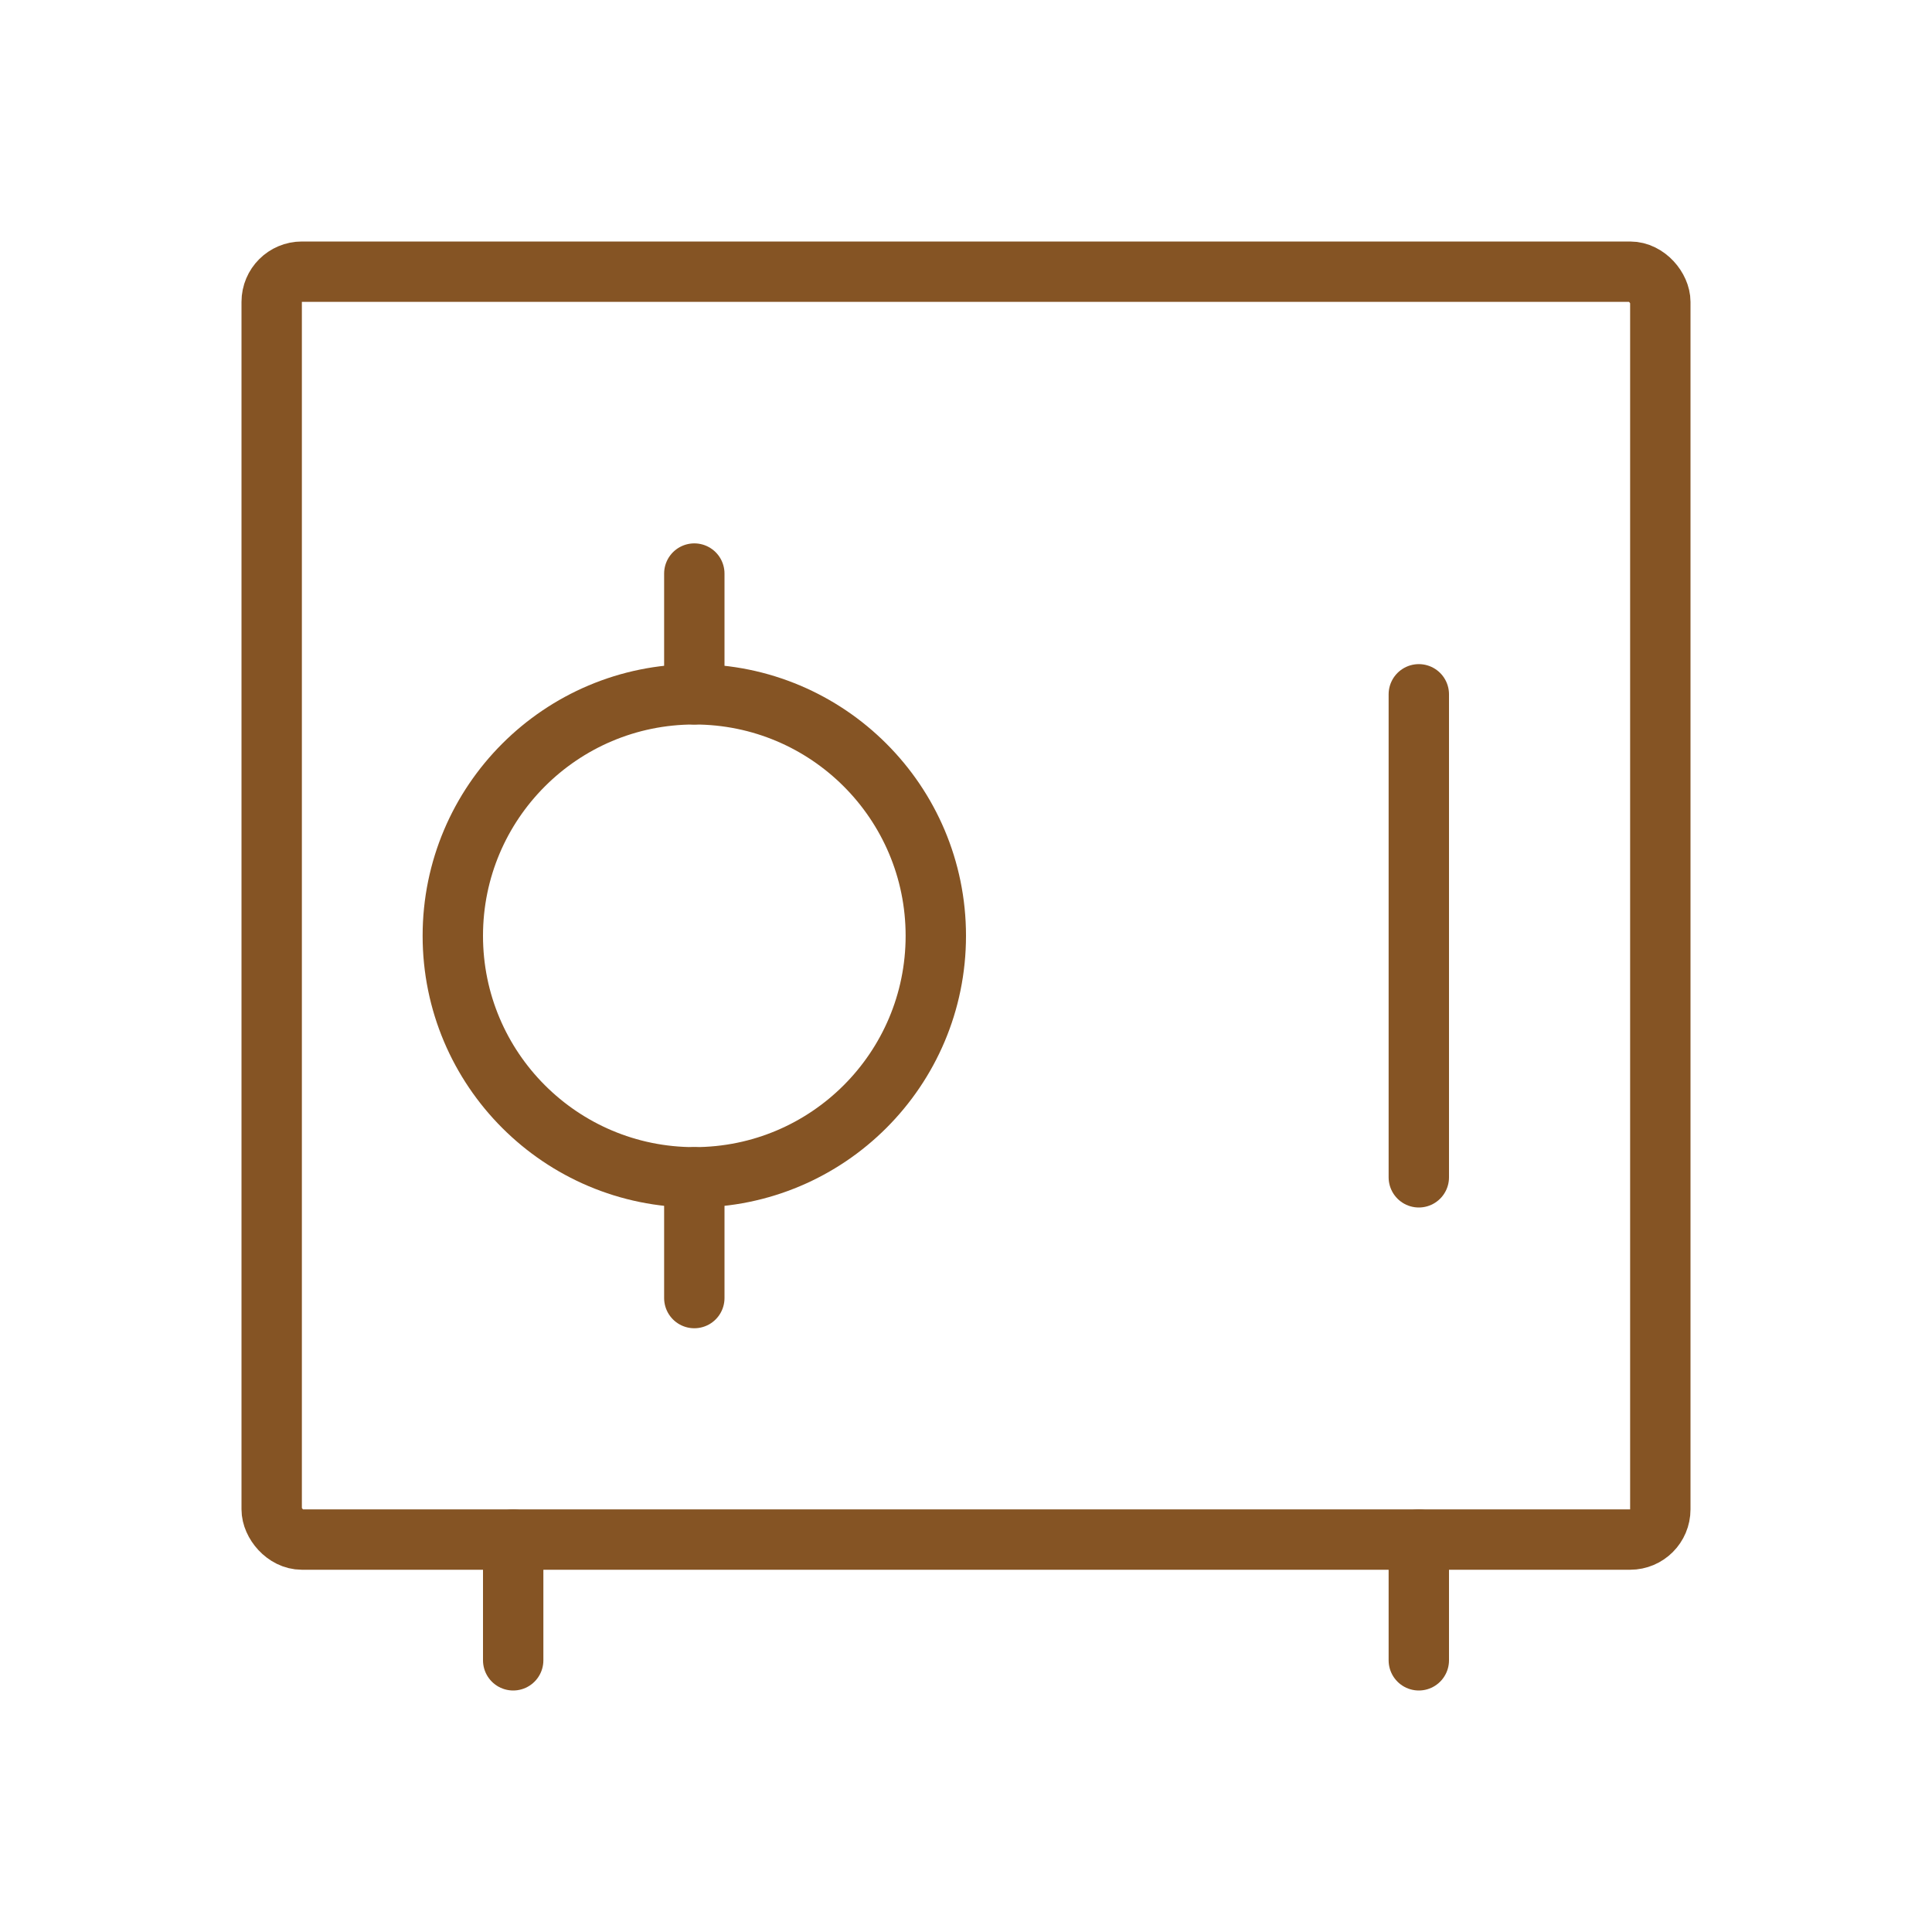
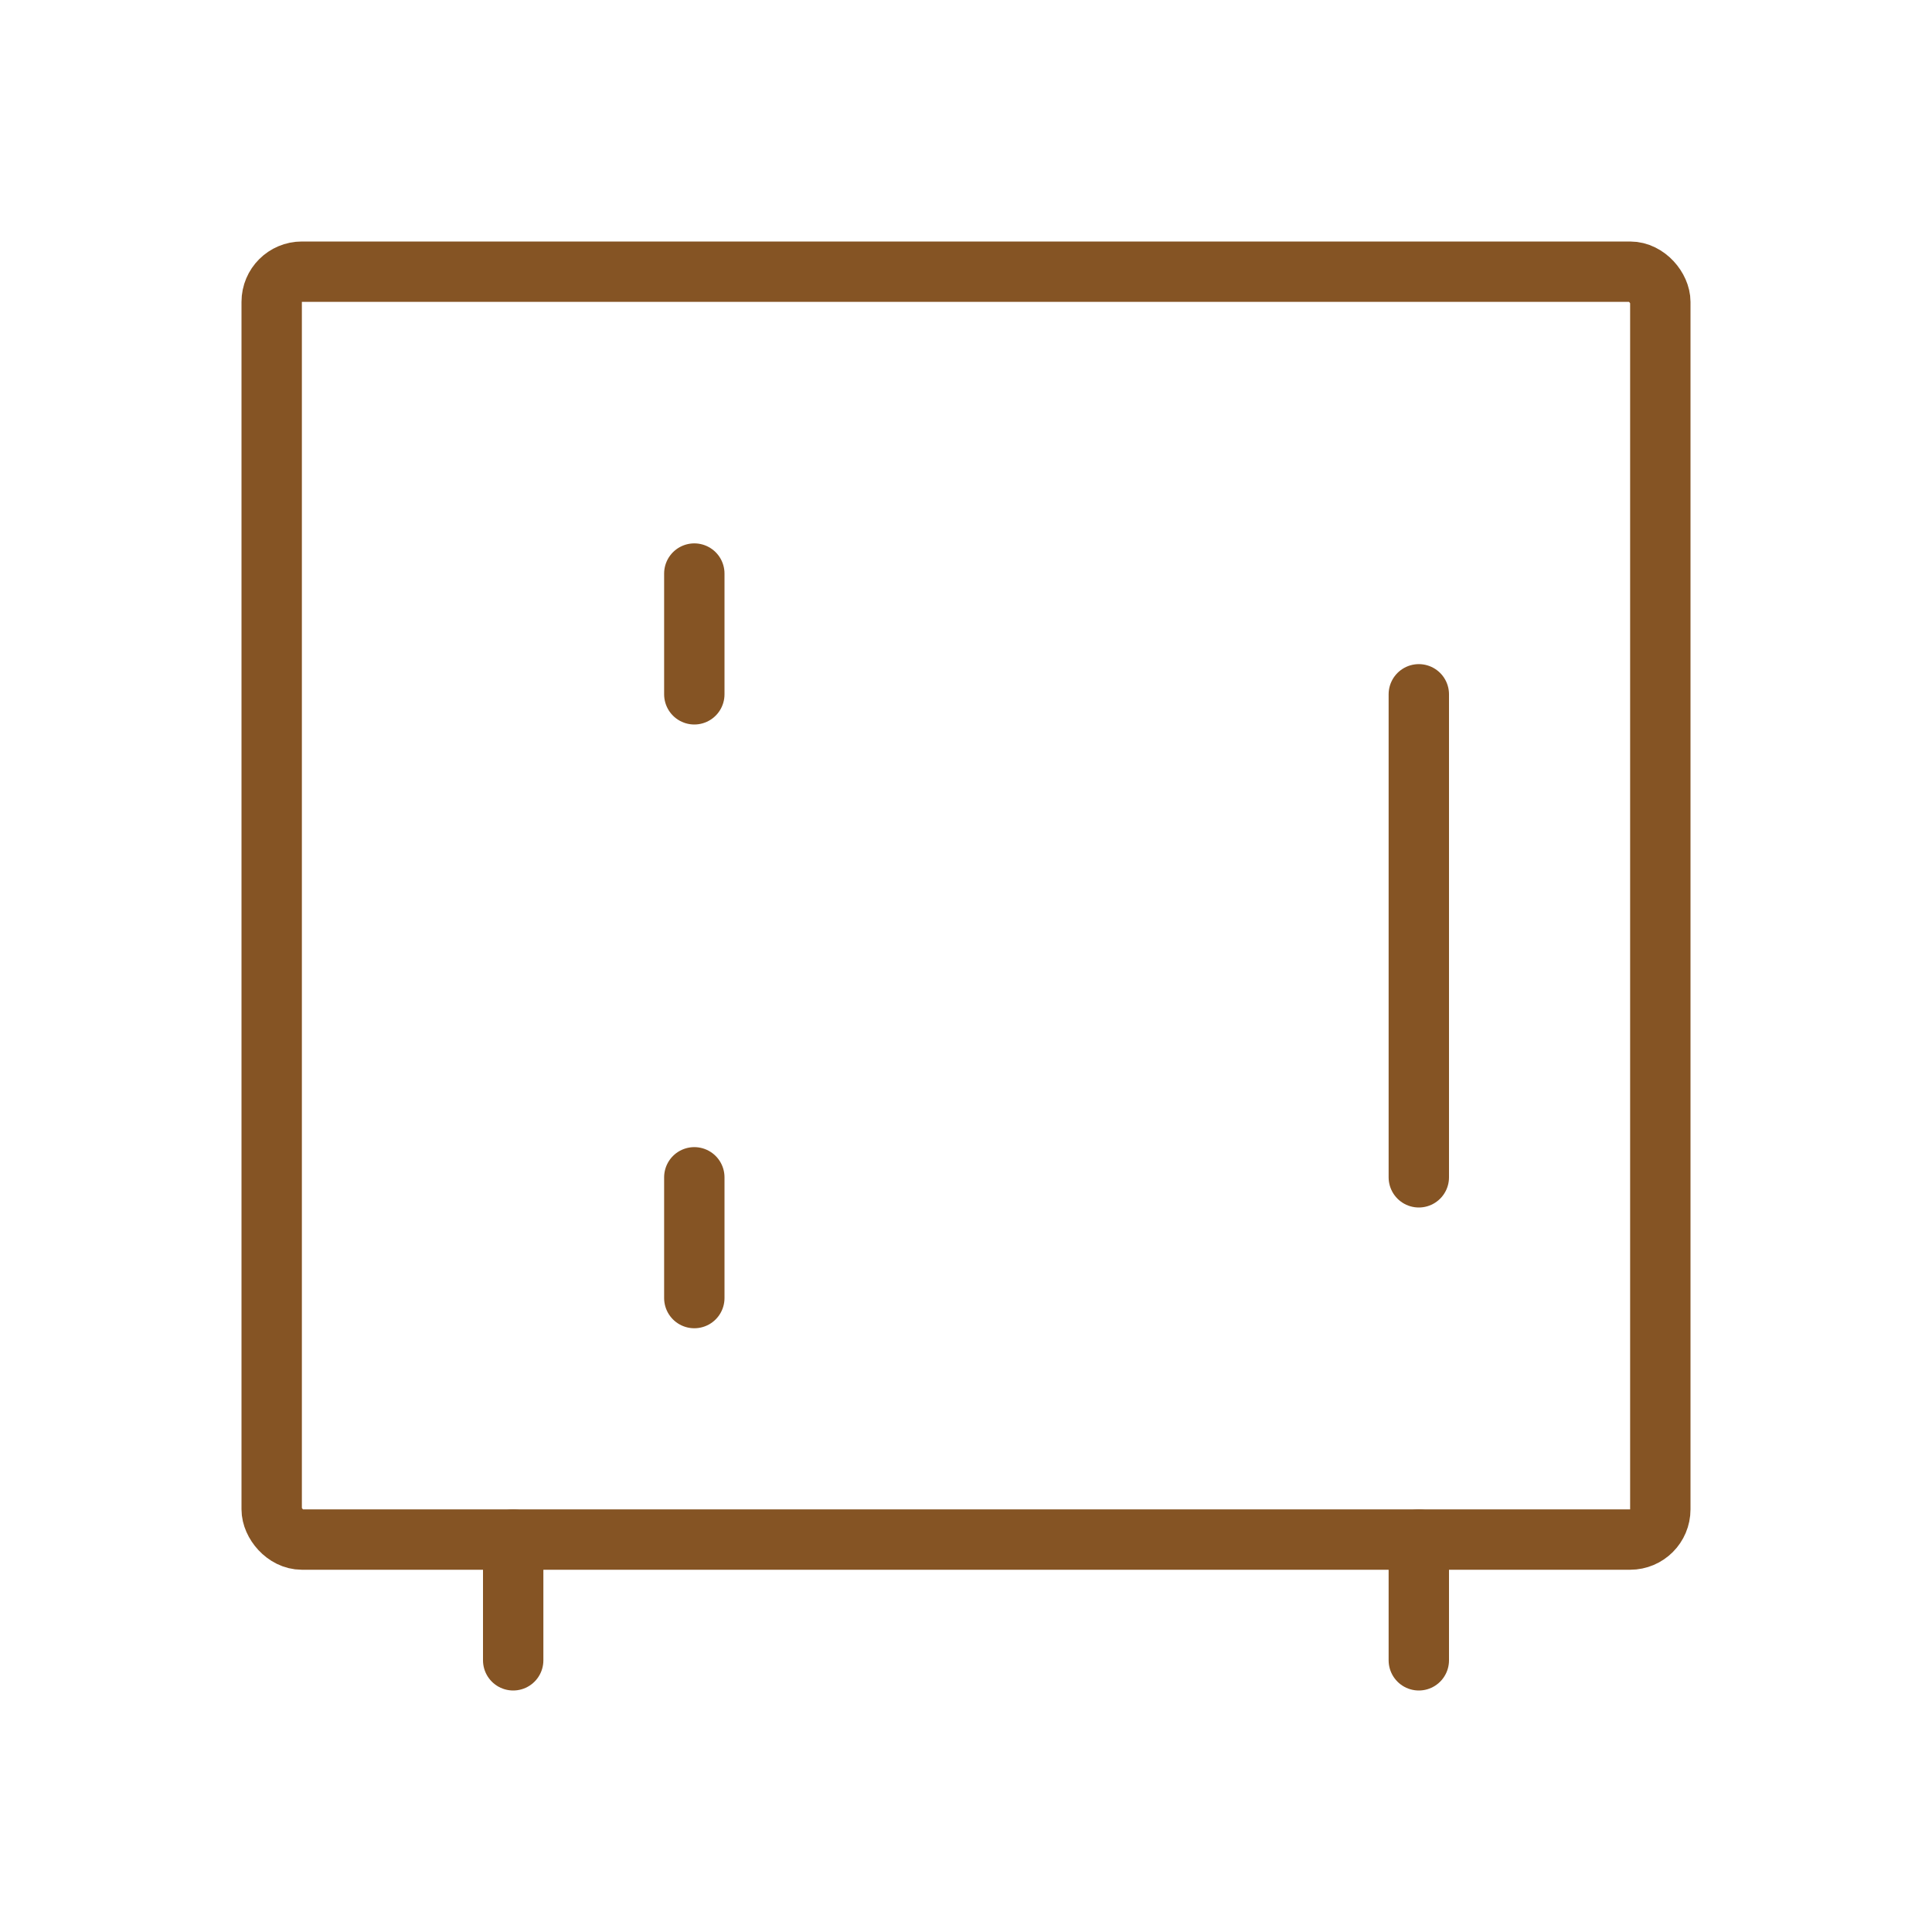
<svg xmlns="http://www.w3.org/2000/svg" width="32" height="32" viewBox="0 0 32 32" fill="none">
  <g clip-path="url(#clip0_101_2833)">
    <rect x="4.5" y="4.5" width="23" height="21" rx="0.5" stroke="#855424" stroke-linejoin="round" />
    <line x1="8.5" y1="25.5" x2="8.5" y2="27.5" stroke="#855424" stroke-linecap="round" />
    <line x1="23.5" y1="25.5" x2="23.5" y2="27.5" stroke="#855424" stroke-linecap="round" />
-     <circle cx="11.5" cy="15.5" r="4" stroke="#855424" />
    <line x1="11.5" y1="9.5" x2="11.5" y2="11.5" stroke="#855424" stroke-linecap="round" />
    <line x1="11.5" y1="19.5" x2="11.5" y2="21.5" stroke="#855424" stroke-linecap="round" />
    <line x1="23.5" y1="11.5" x2="23.5" y2="19.5" stroke="#855424" stroke-linecap="round" />
  </g>
  <defs>
    <clipPath id="clip0_101_2833">
      <rect width="24" height="24" fill="white" transform="translate(4 4)" />
    </clipPath>
  </defs>
</svg>